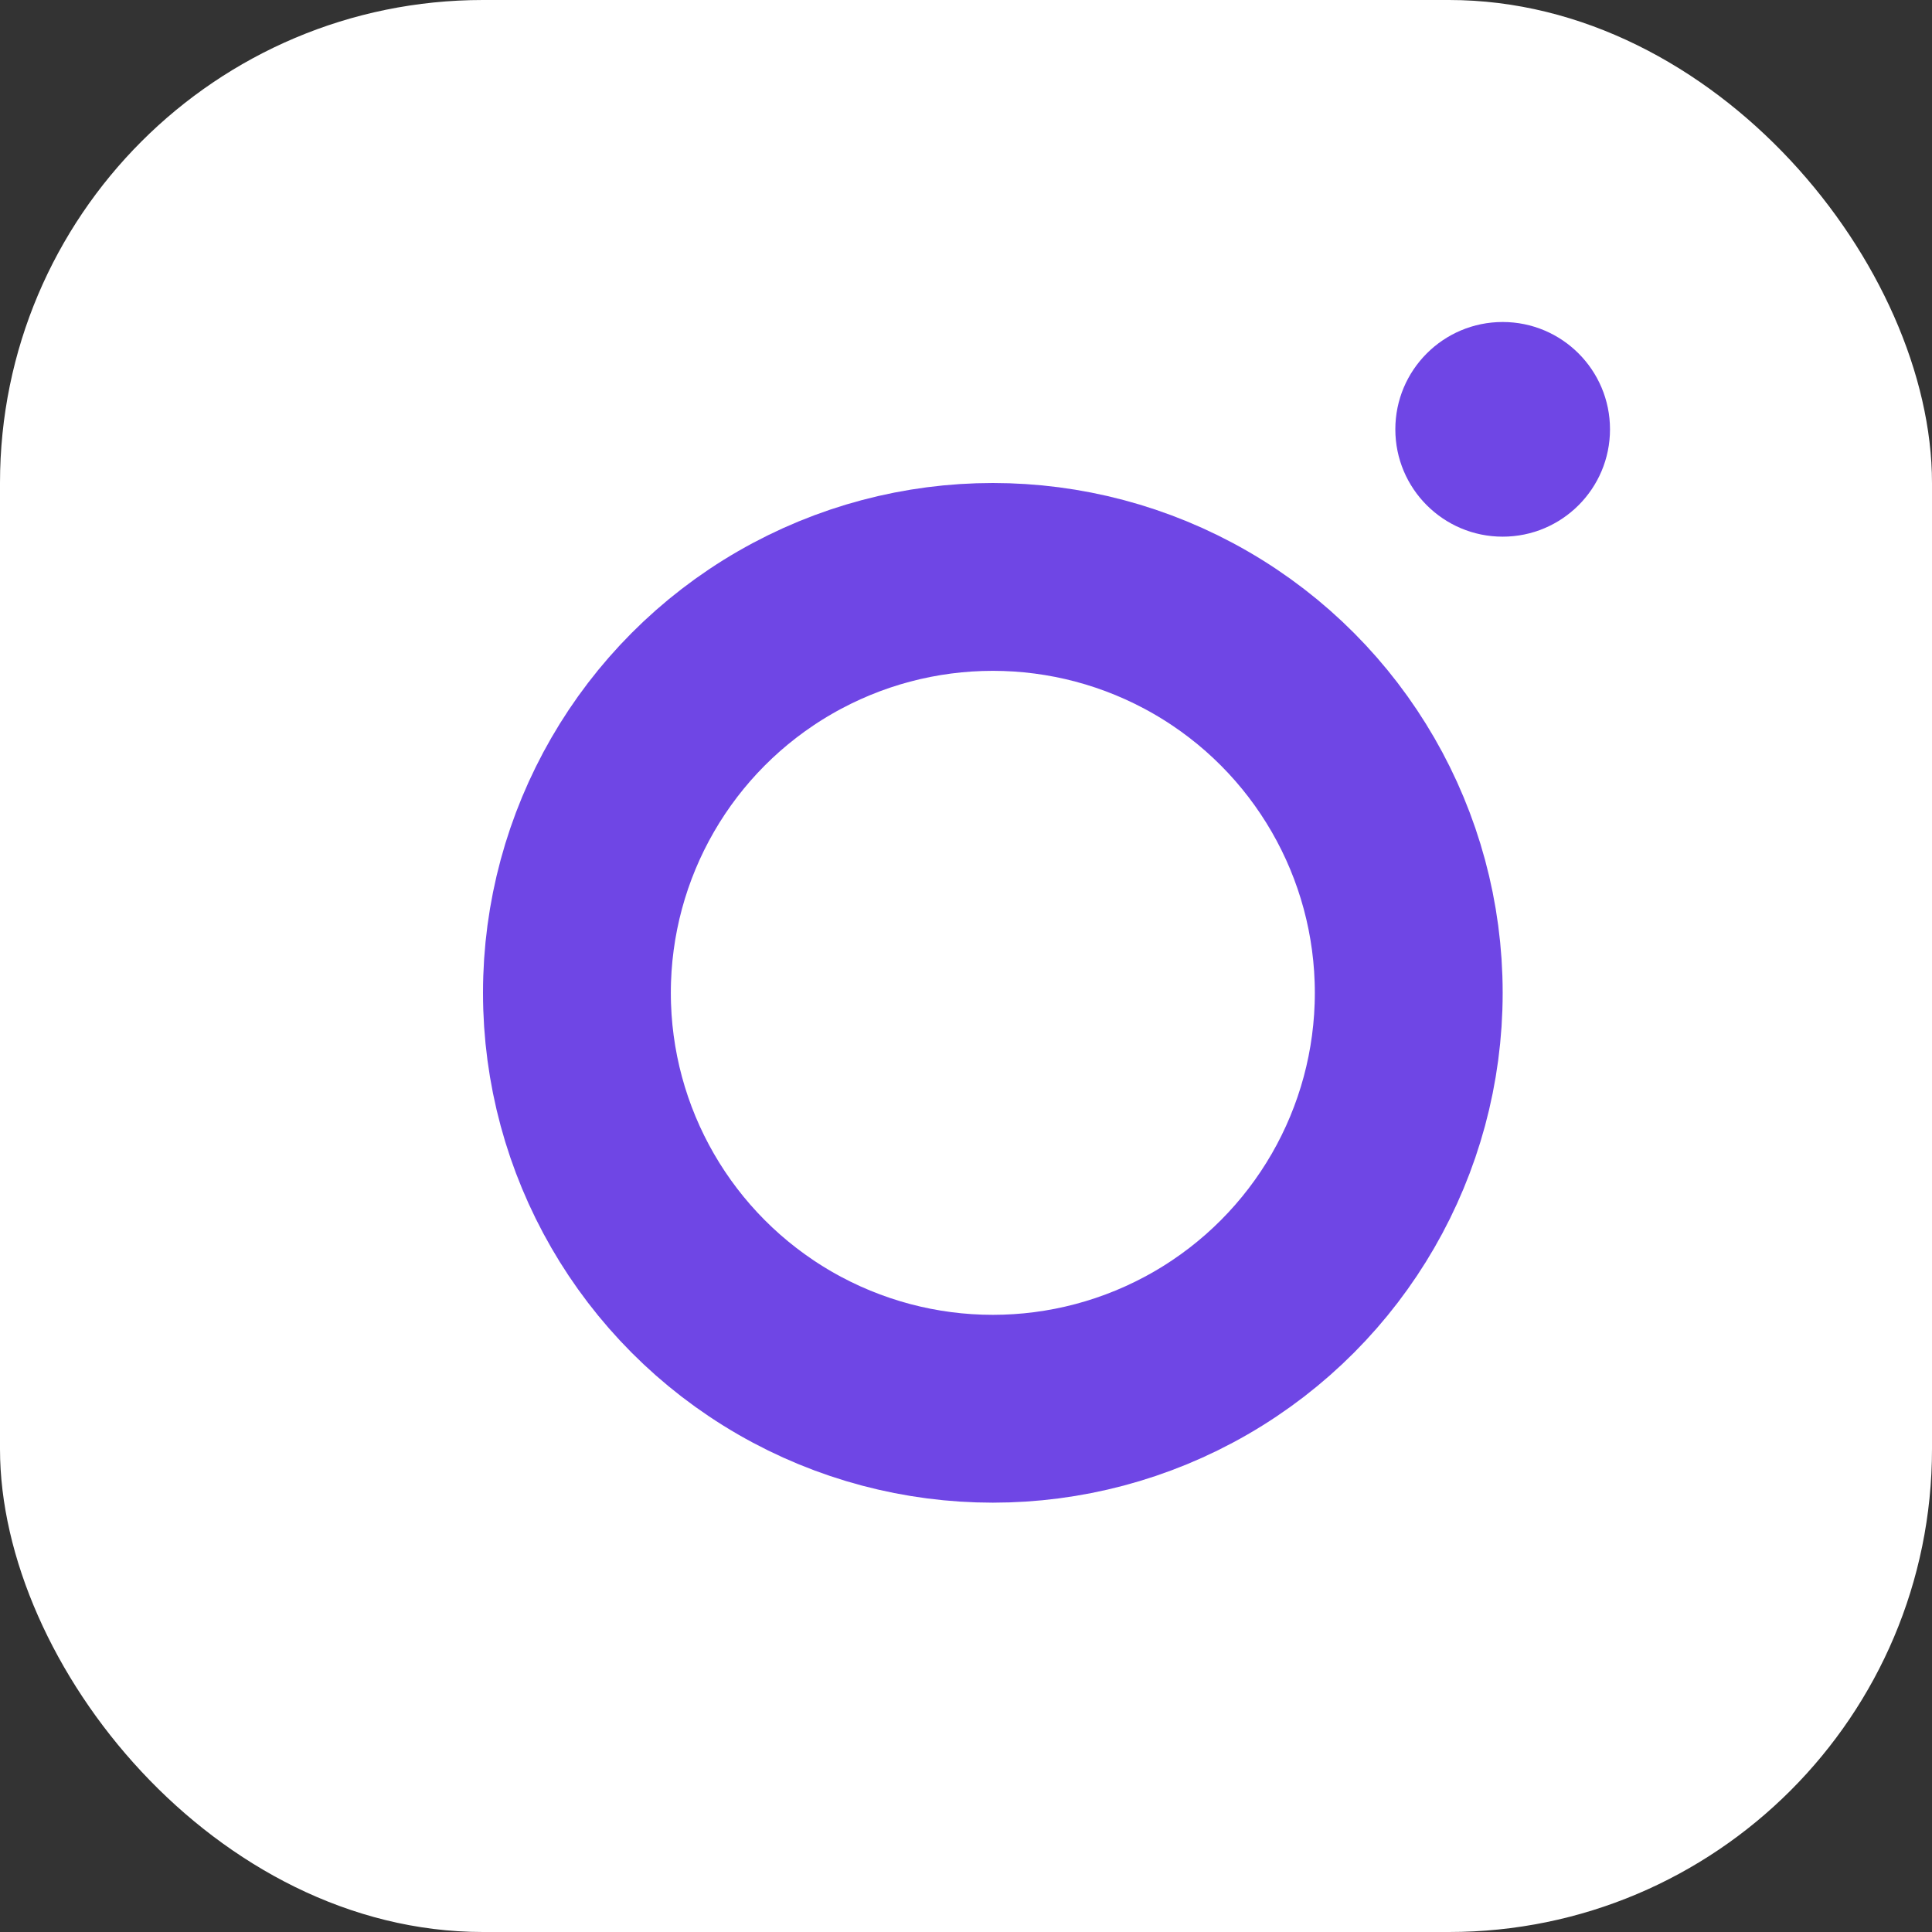
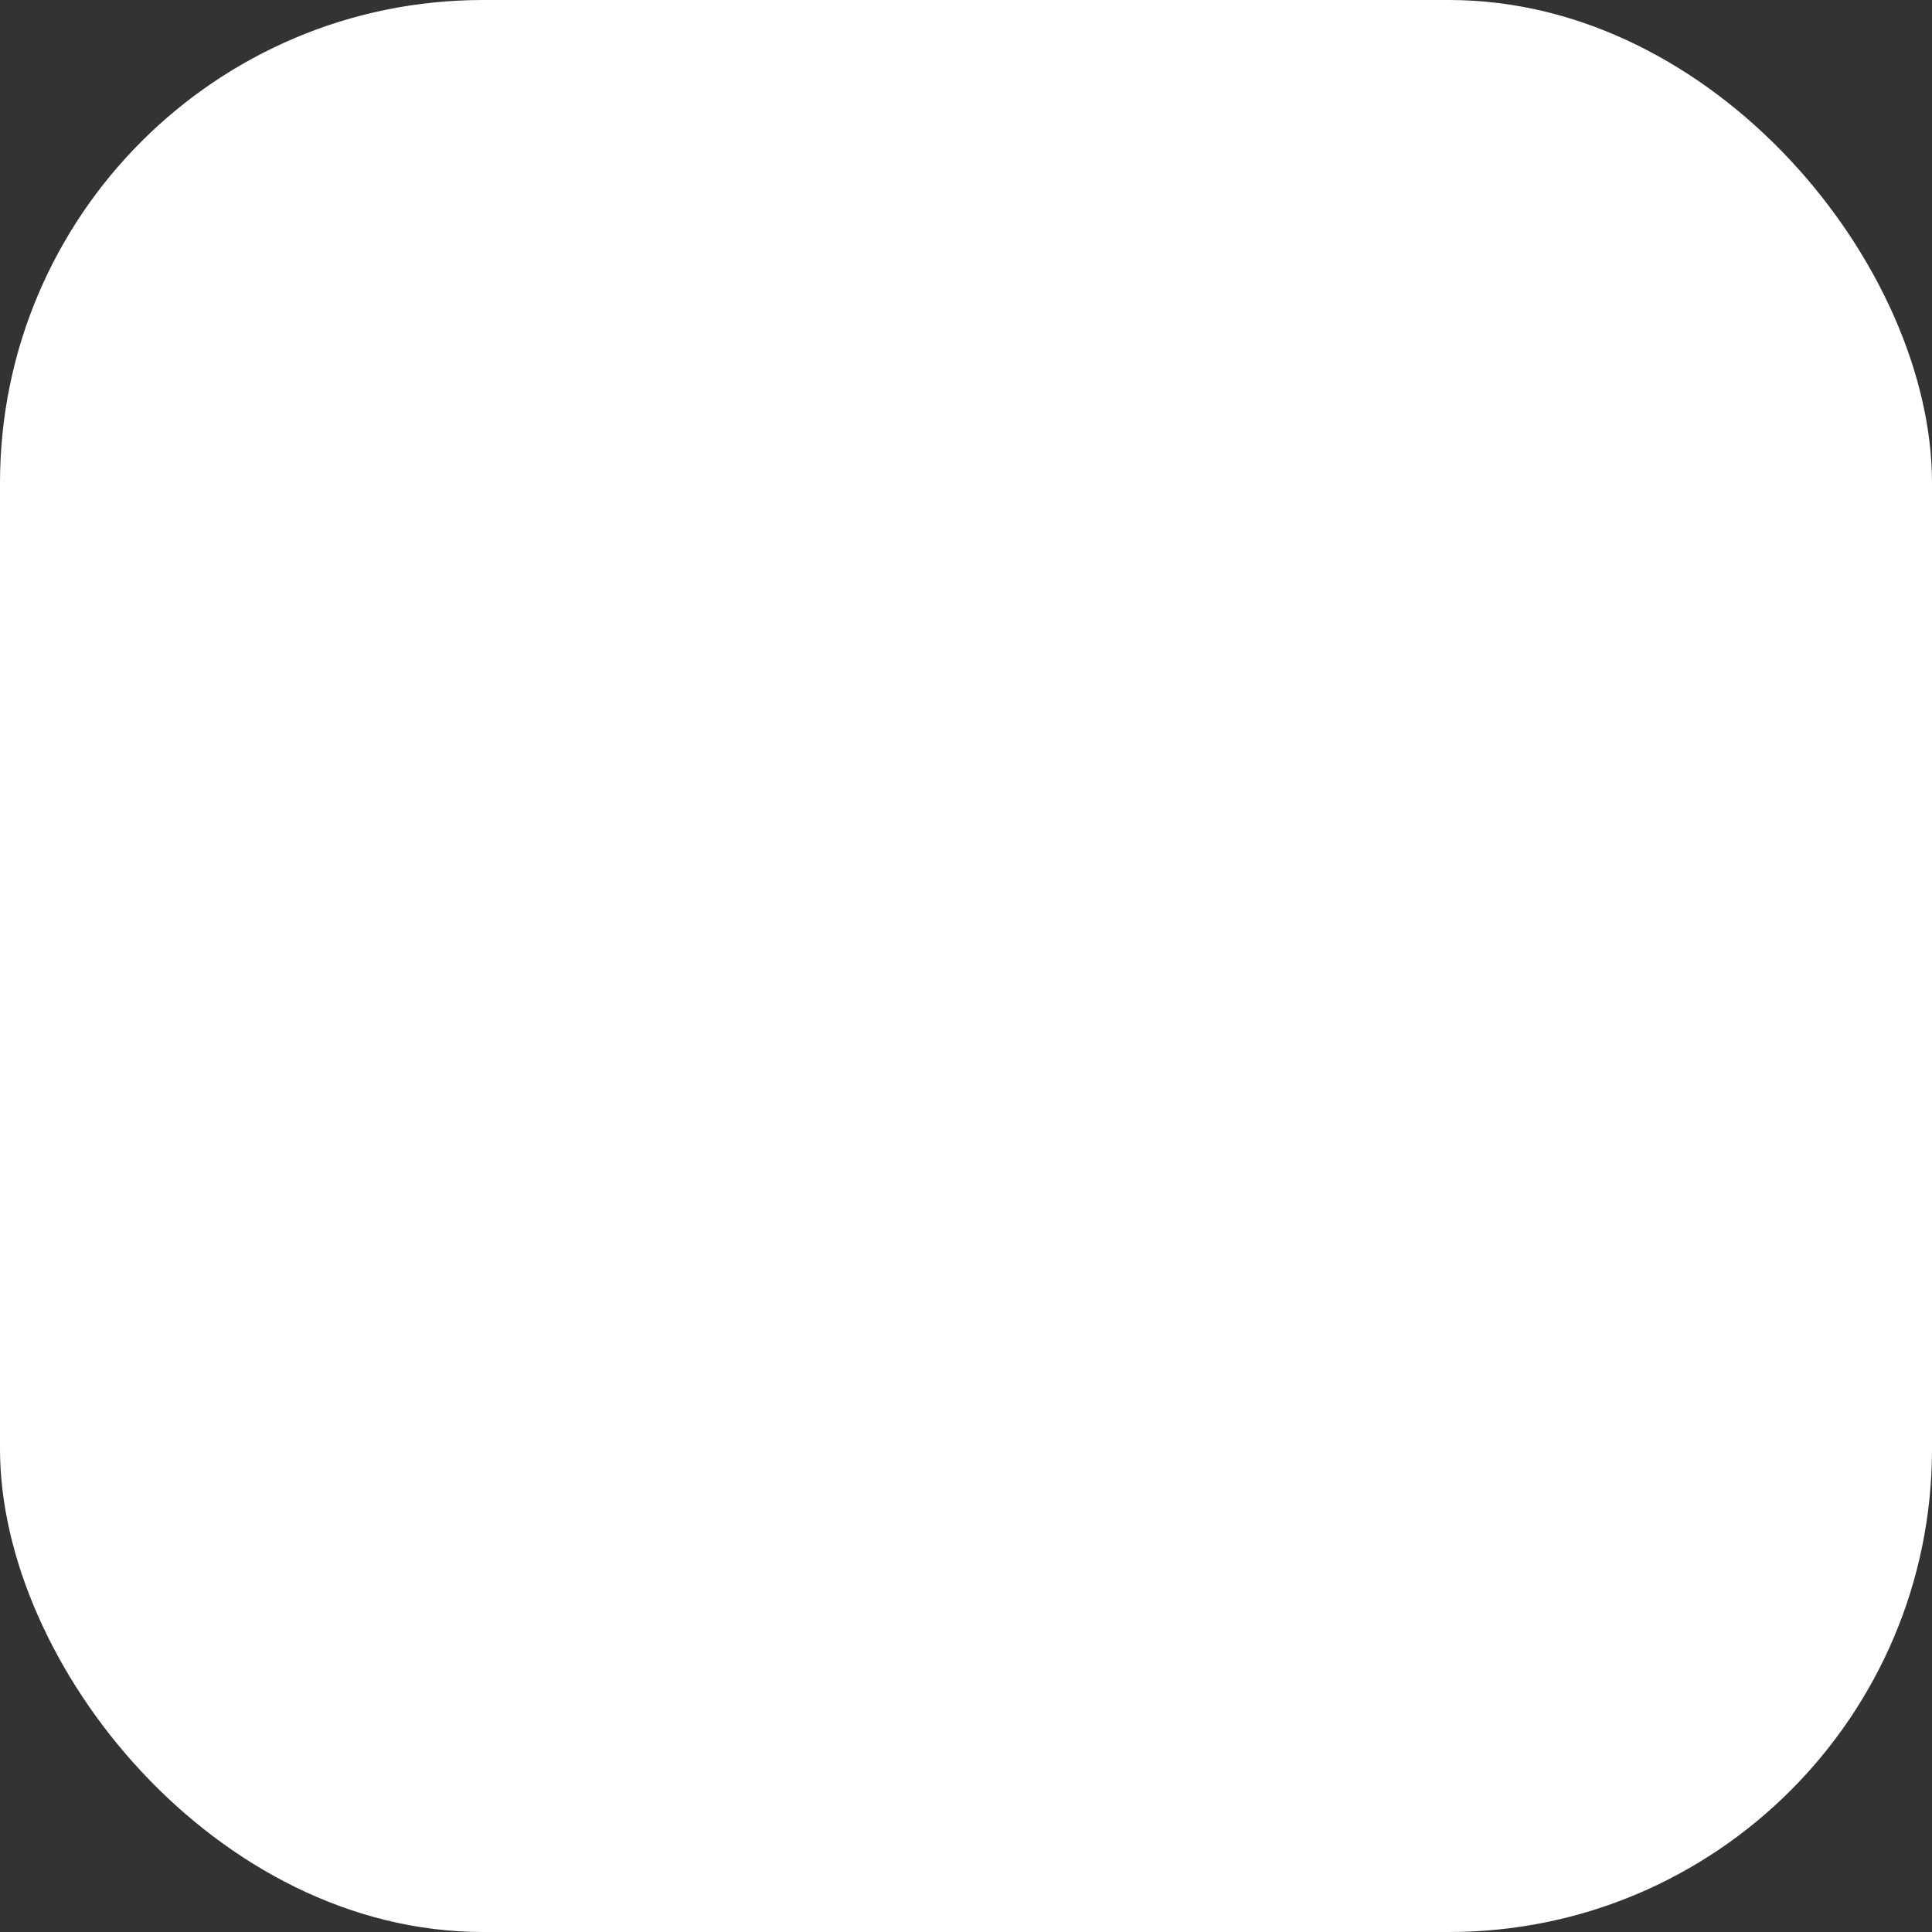
<svg xmlns="http://www.w3.org/2000/svg" width="36" height="36" viewBox="0 0 36 36" fill="none">
  <rect x="0" y="0" width="36" height="36" fill="#333333" stroke="none" />
  <rect width="36" height="36" rx="9" fill="white" />
-   <circle cx="18.5" cy="18.5" r="7.75" stroke="#6F46E5" stroke-width="3.5" />
-   <circle cx="28" cy="8" r="2" fill="#6F46E5" />
</svg>